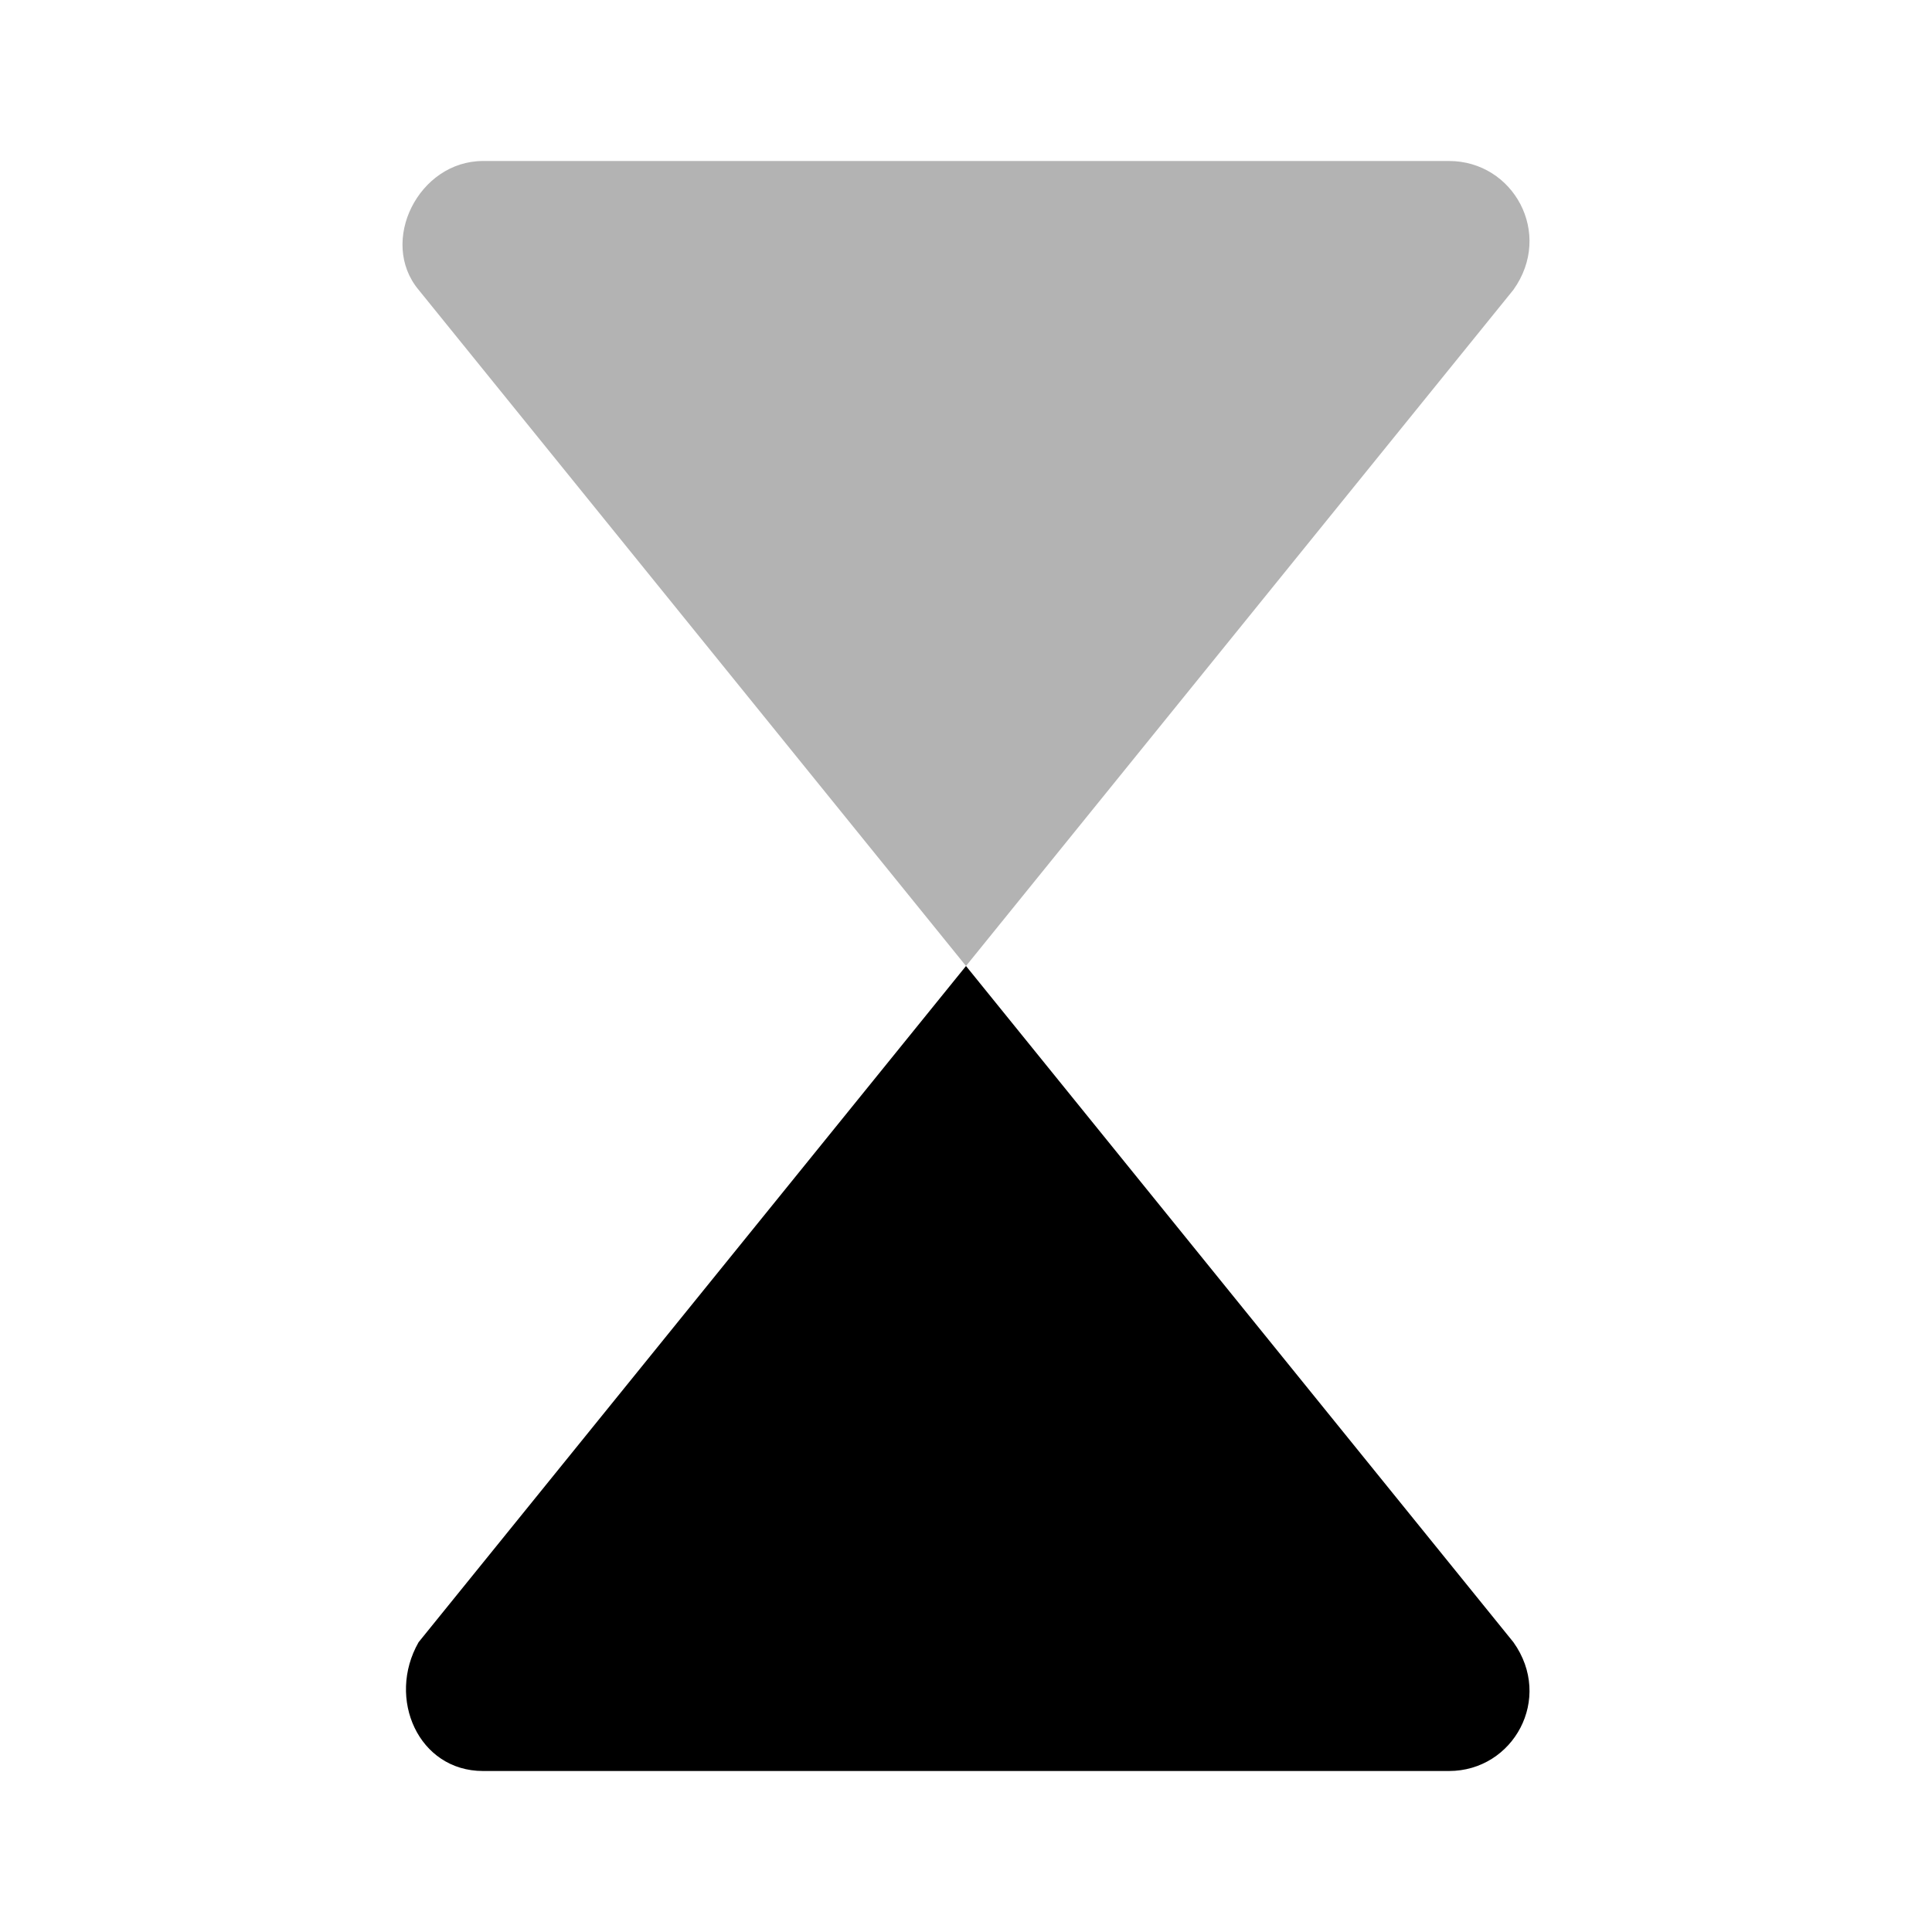
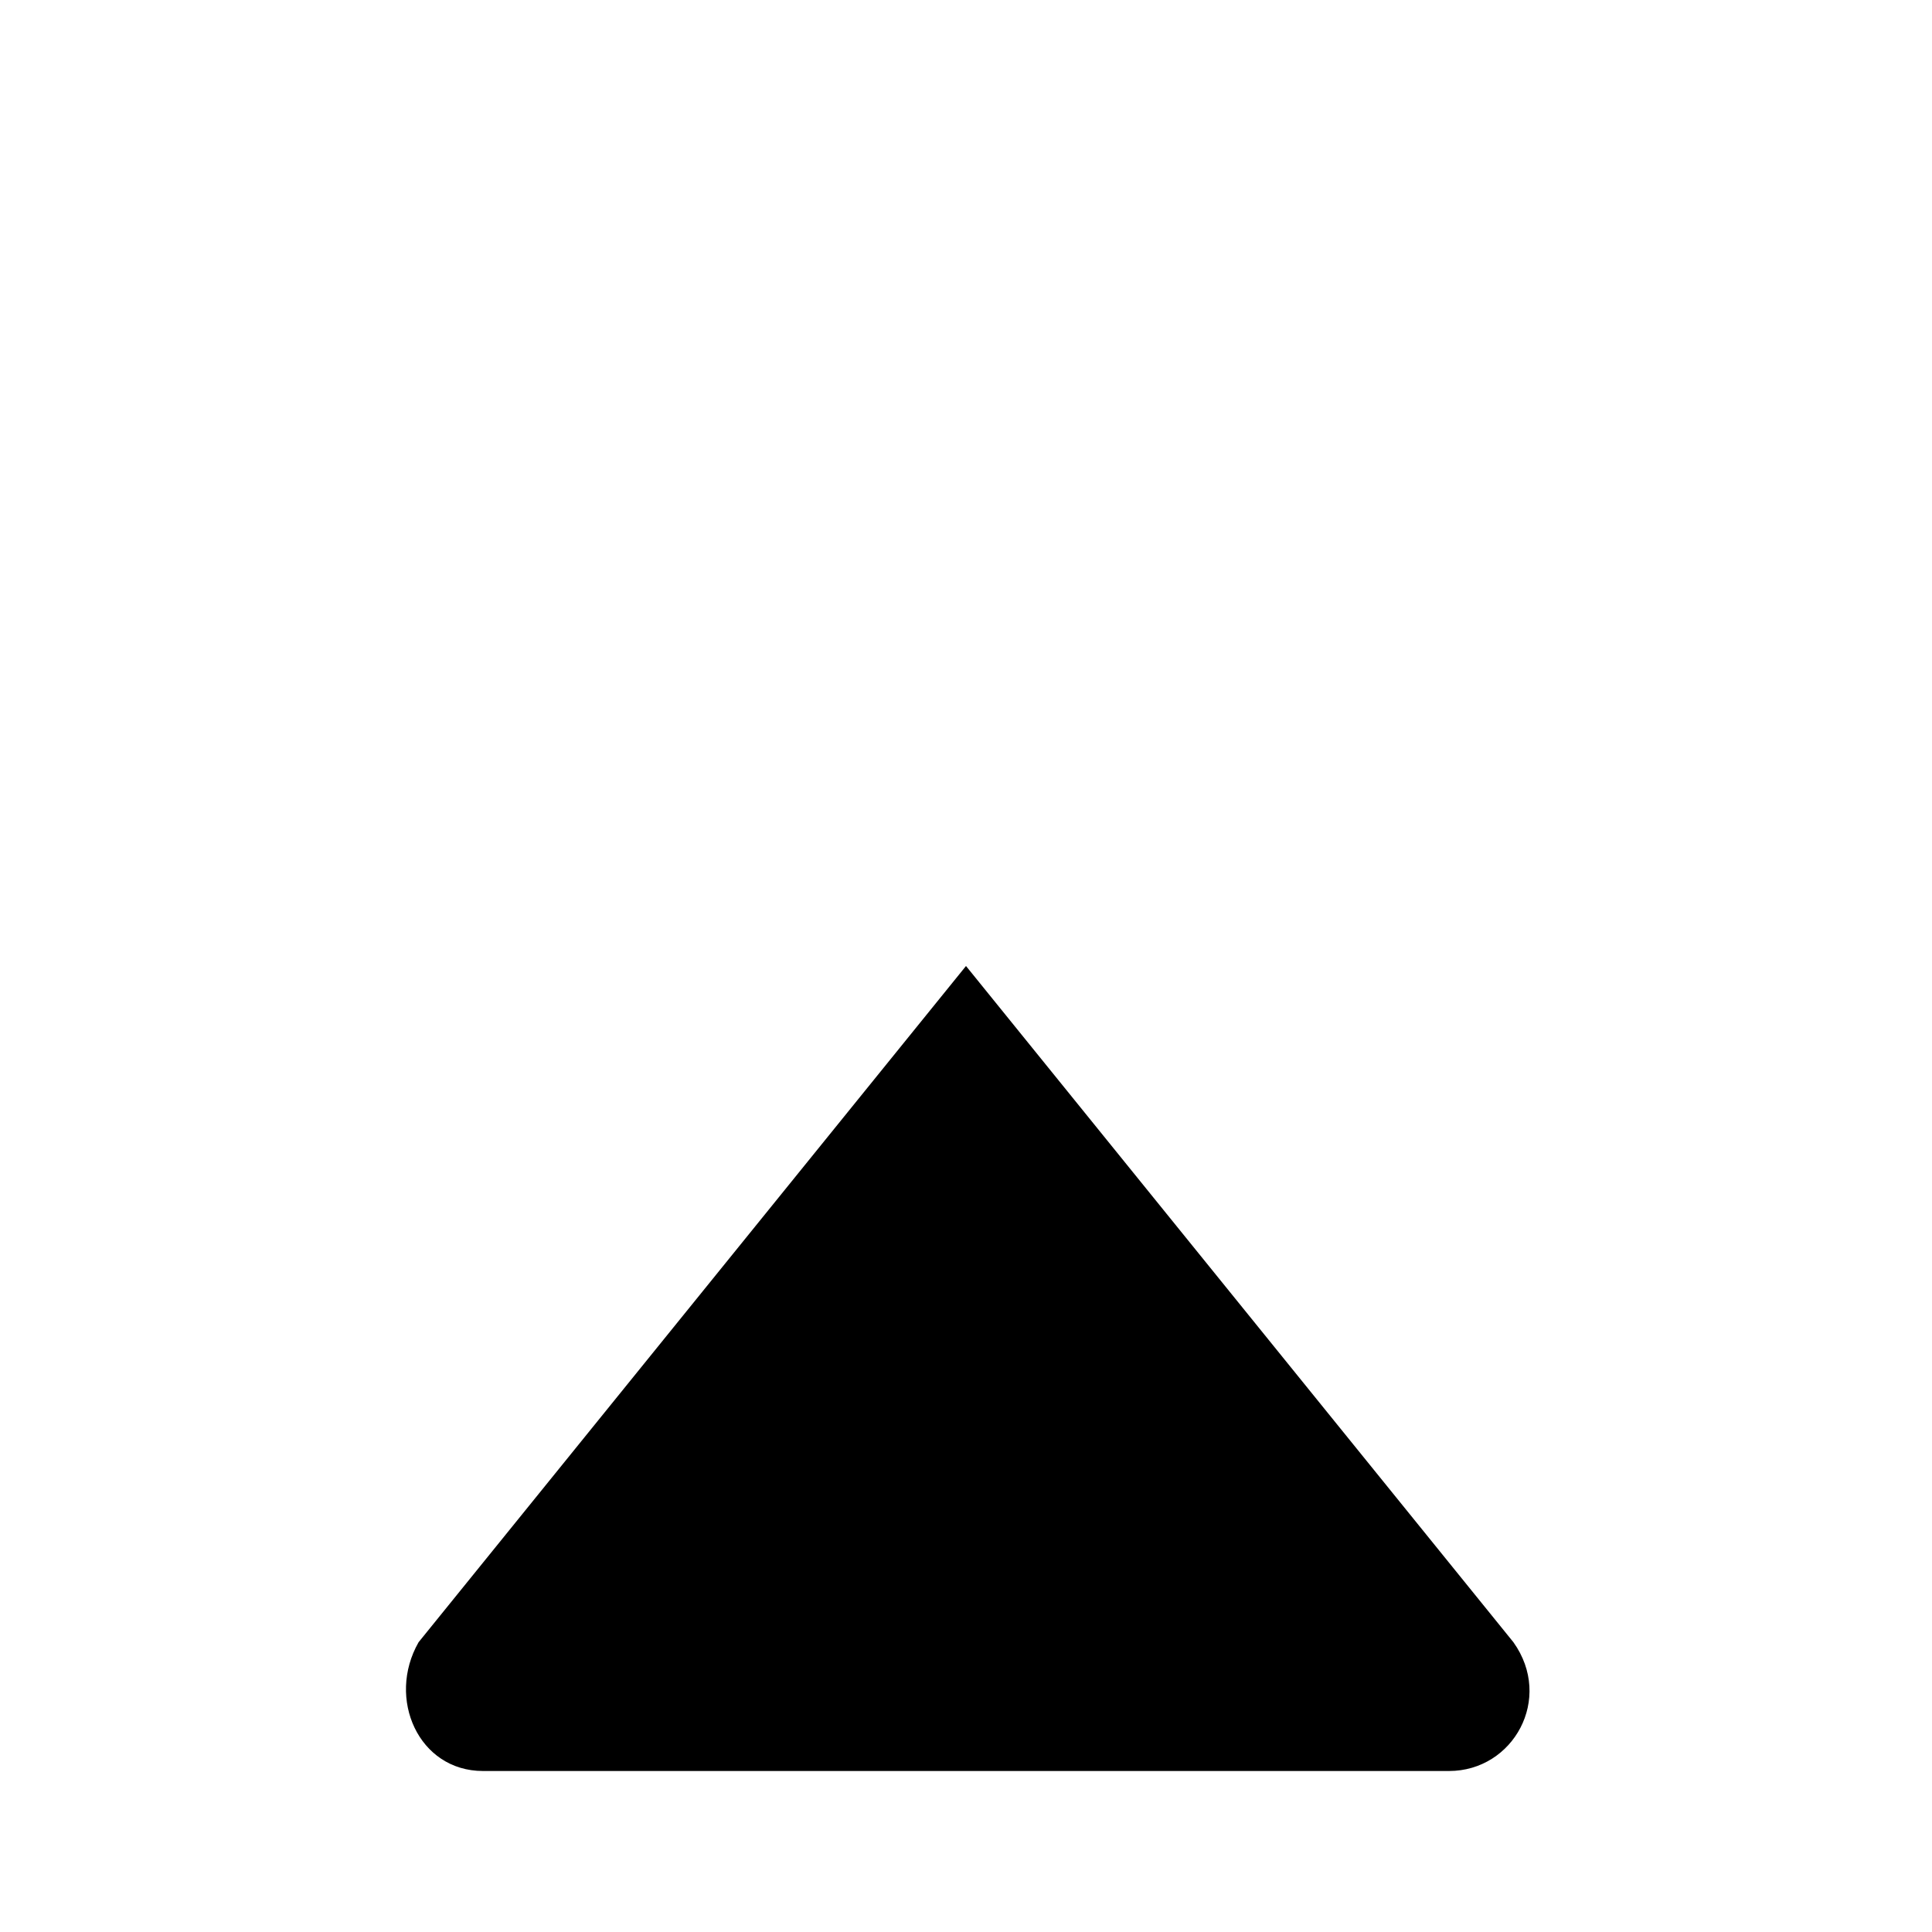
<svg xmlns="http://www.w3.org/2000/svg" width="24" height="24" viewBox="0 0 24 24" fill="none">
  <path d="M18 22H6C5.2 22 4.8 21.1 5.2 20.4L12 12L18.8 20.4C19.3 21.1 18.8 22 18 22Z" fill="black" />
-   <path opacity="0.3" d="M18.8 3.6L12 12L5.2 3.6C4.7 3 5.2 2 6 2H18C18.8 2 19.3 2.9 18.8 3.6Z" fill="black" />
</svg>